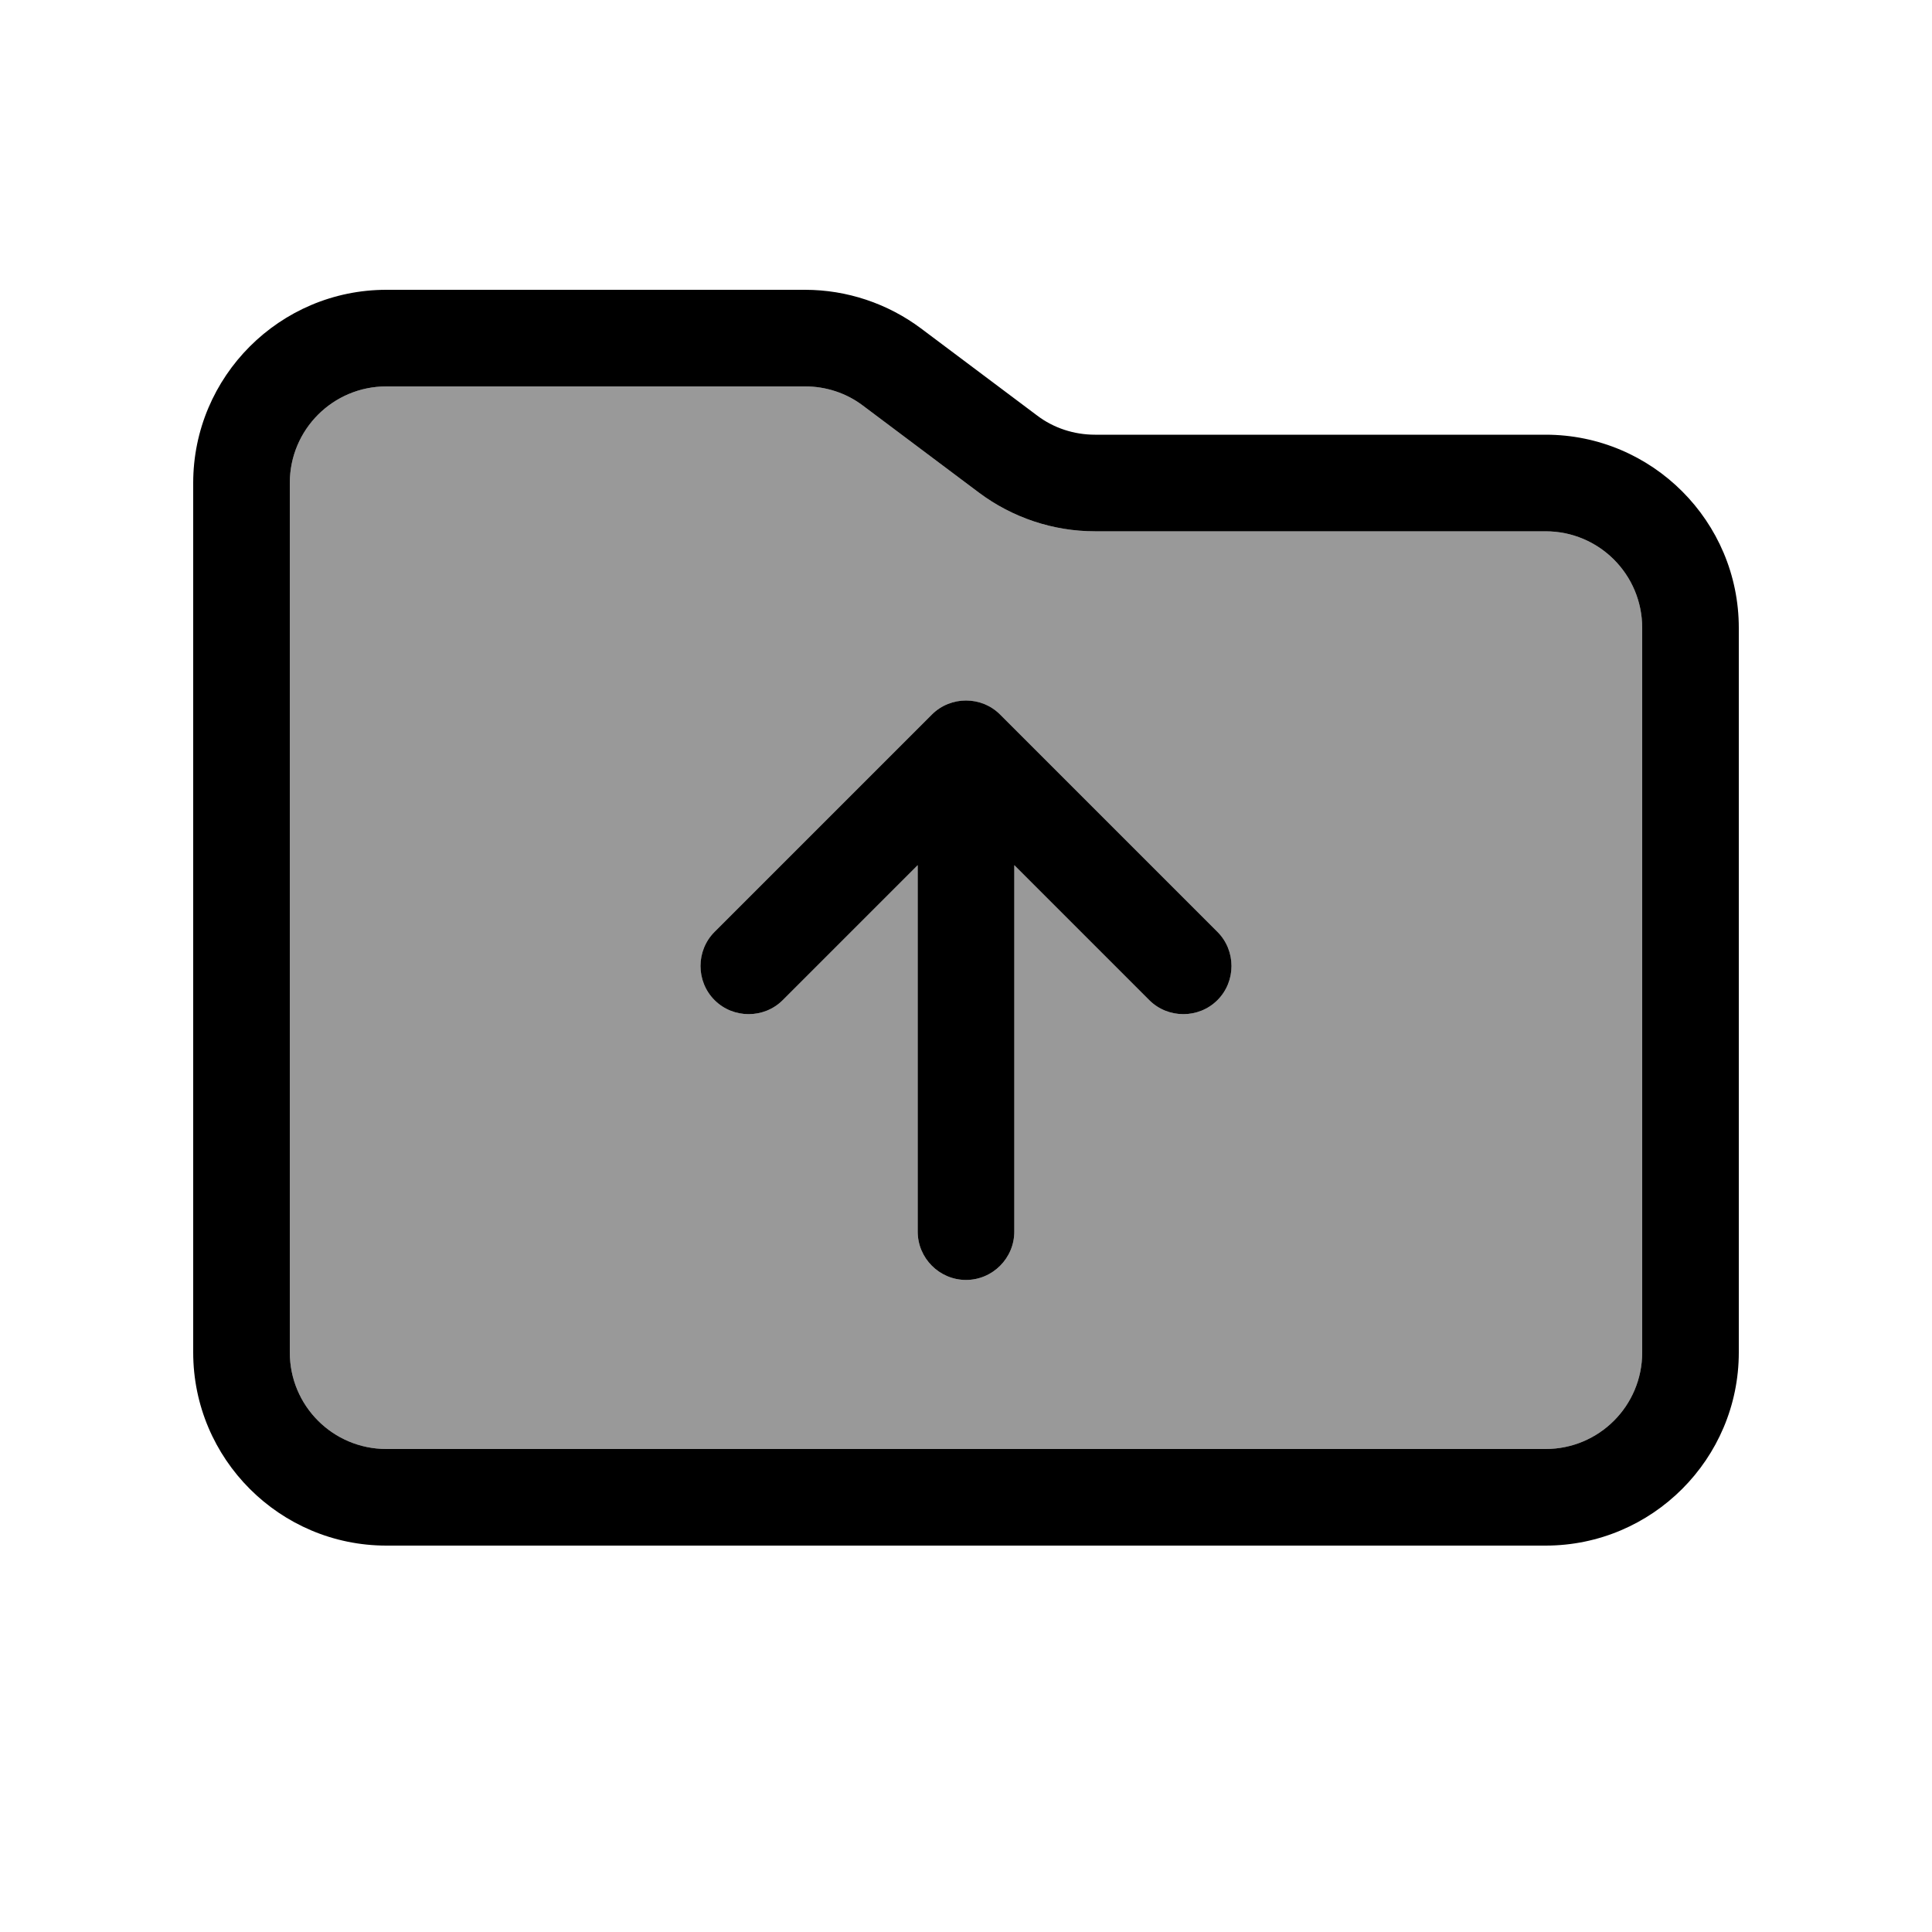
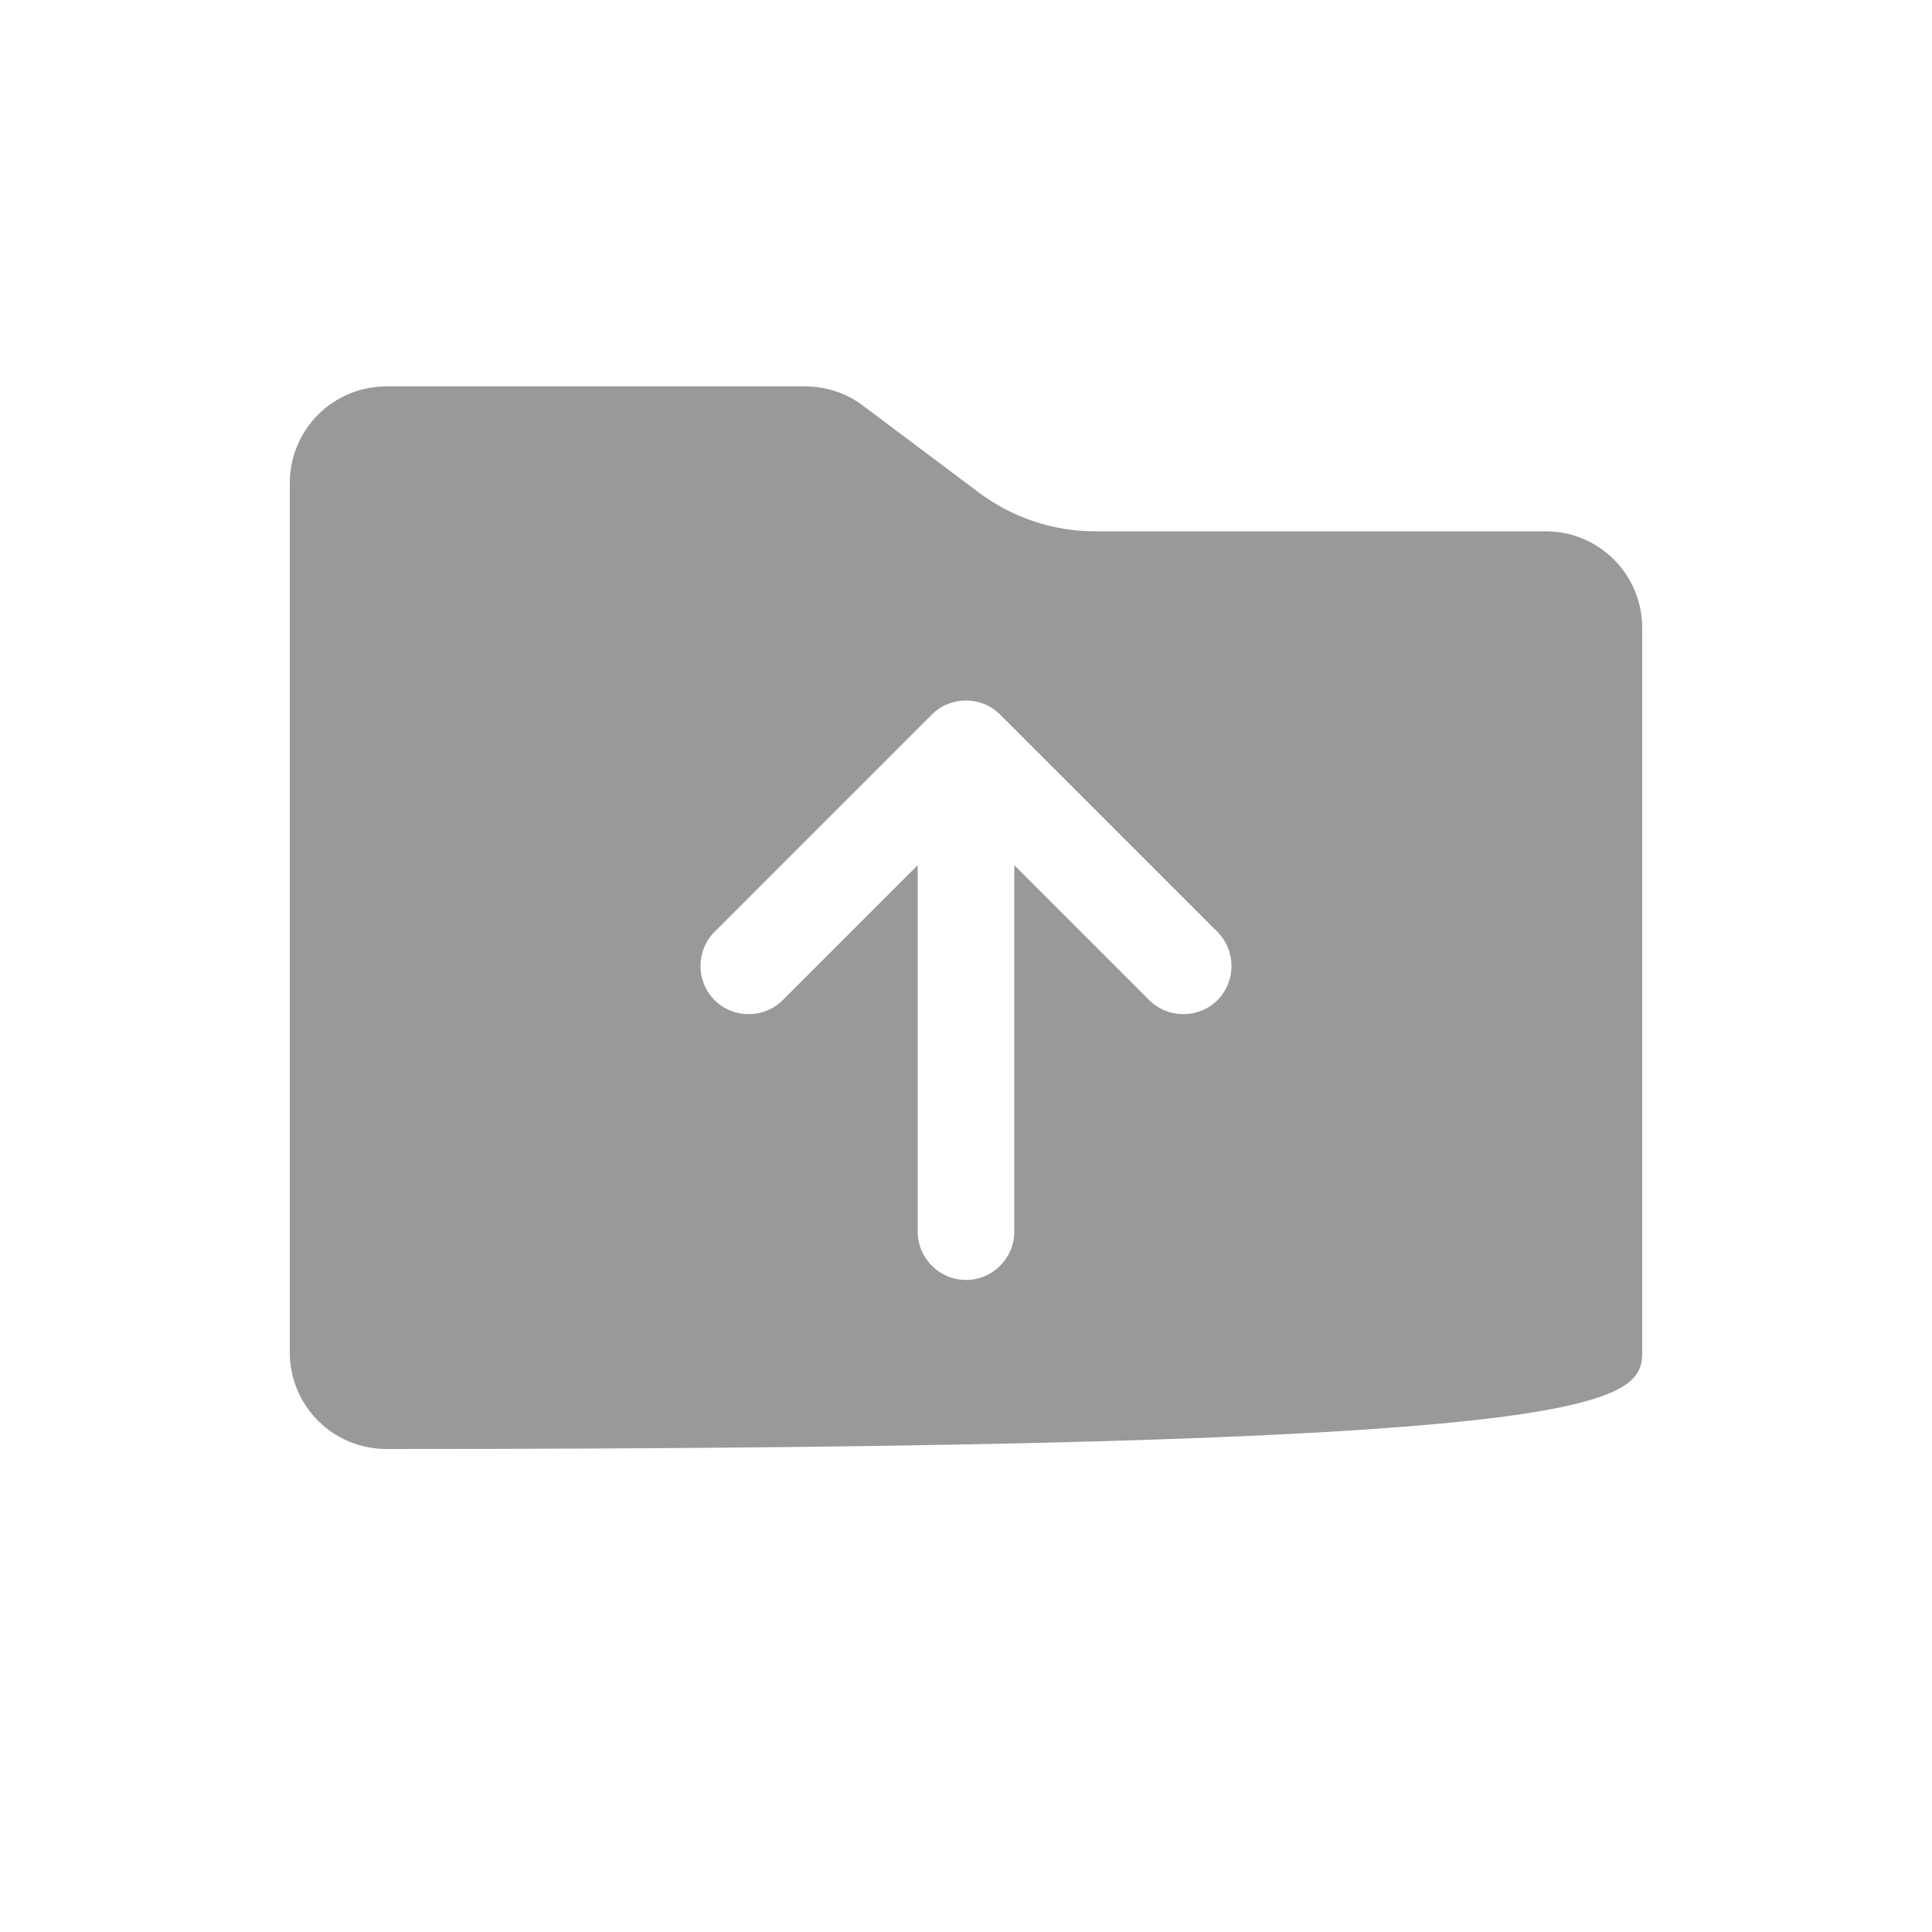
<svg xmlns="http://www.w3.org/2000/svg" viewBox="0 0 640 640">
-   <path opacity=".4" fill="currentColor" d="M96 160L96 448C96 465.7 110.3 480 128 480L512 480C529.7 480 544 465.7 544 448L544 208C544 190.3 529.7 176 512 176L362.7 176C348.9 176 335.4 171.5 324.3 163.2L285.9 134.4C280.4 130.2 273.6 128 266.7 128L128 128C110.3 128 96 142.3 96 160zM236.7 308.7L308.7 236.7C314.9 230.5 325.1 230.5 331.3 236.7L403.3 308.7C409.5 314.9 409.5 325.1 403.3 331.3C397.1 337.5 386.9 337.5 380.7 331.3L336 286.6L336 408C336 416.8 328.8 424 320 424C311.2 424 304 416.8 304 408L304 286.6L259.3 331.3C253.1 337.5 242.9 337.5 236.7 331.3C230.5 325.1 230.5 314.9 236.7 308.7z" />
-   <path fill="currentColor" d="M544 448C544 465.7 529.7 480 512 480L128 480C110.3 480 96 465.7 96 448L96 160C96 142.3 110.3 128 128 128L266.7 128C273.6 128 280.4 130.2 285.9 134.4L324.3 163.2C335.4 171.5 348.9 176 362.7 176L512 176C529.7 176 544 190.3 544 208L544 448zM128 512L512 512C547.3 512 576 483.3 576 448L576 208C576 172.7 547.3 144 512 144L362.7 144C355.8 144 349 141.8 343.5 137.6L305.1 108.8C294 100.5 280.5 96 266.7 96L128 96C92.7 96 64 124.7 64 160L64 448C64 483.3 92.7 512 128 512zM331.3 236.7C325.1 230.5 314.9 230.5 308.7 236.7L236.7 308.7C230.5 314.9 230.5 325.1 236.7 331.3C242.9 337.5 253.1 337.5 259.3 331.3L304 286.6L304 408C304 416.8 311.2 424 320 424C328.8 424 336 416.8 336 408L336 286.6L380.7 331.3C386.9 337.5 397.1 337.5 403.3 331.3C409.5 325.1 409.5 314.9 403.3 308.7L331.3 236.7z" />
+   <path opacity=".4" fill="currentColor" d="M96 160L96 448C96 465.7 110.3 480 128 480C529.7 480 544 465.7 544 448L544 208C544 190.3 529.7 176 512 176L362.7 176C348.9 176 335.4 171.5 324.3 163.2L285.9 134.4C280.4 130.2 273.6 128 266.7 128L128 128C110.3 128 96 142.3 96 160zM236.7 308.7L308.7 236.7C314.9 230.5 325.1 230.5 331.3 236.7L403.3 308.7C409.5 314.9 409.5 325.1 403.3 331.3C397.1 337.5 386.9 337.5 380.7 331.3L336 286.6L336 408C336 416.8 328.8 424 320 424C311.2 424 304 416.8 304 408L304 286.6L259.3 331.3C253.1 337.5 242.9 337.5 236.7 331.3C230.5 325.1 230.5 314.9 236.7 308.7z" />
</svg>